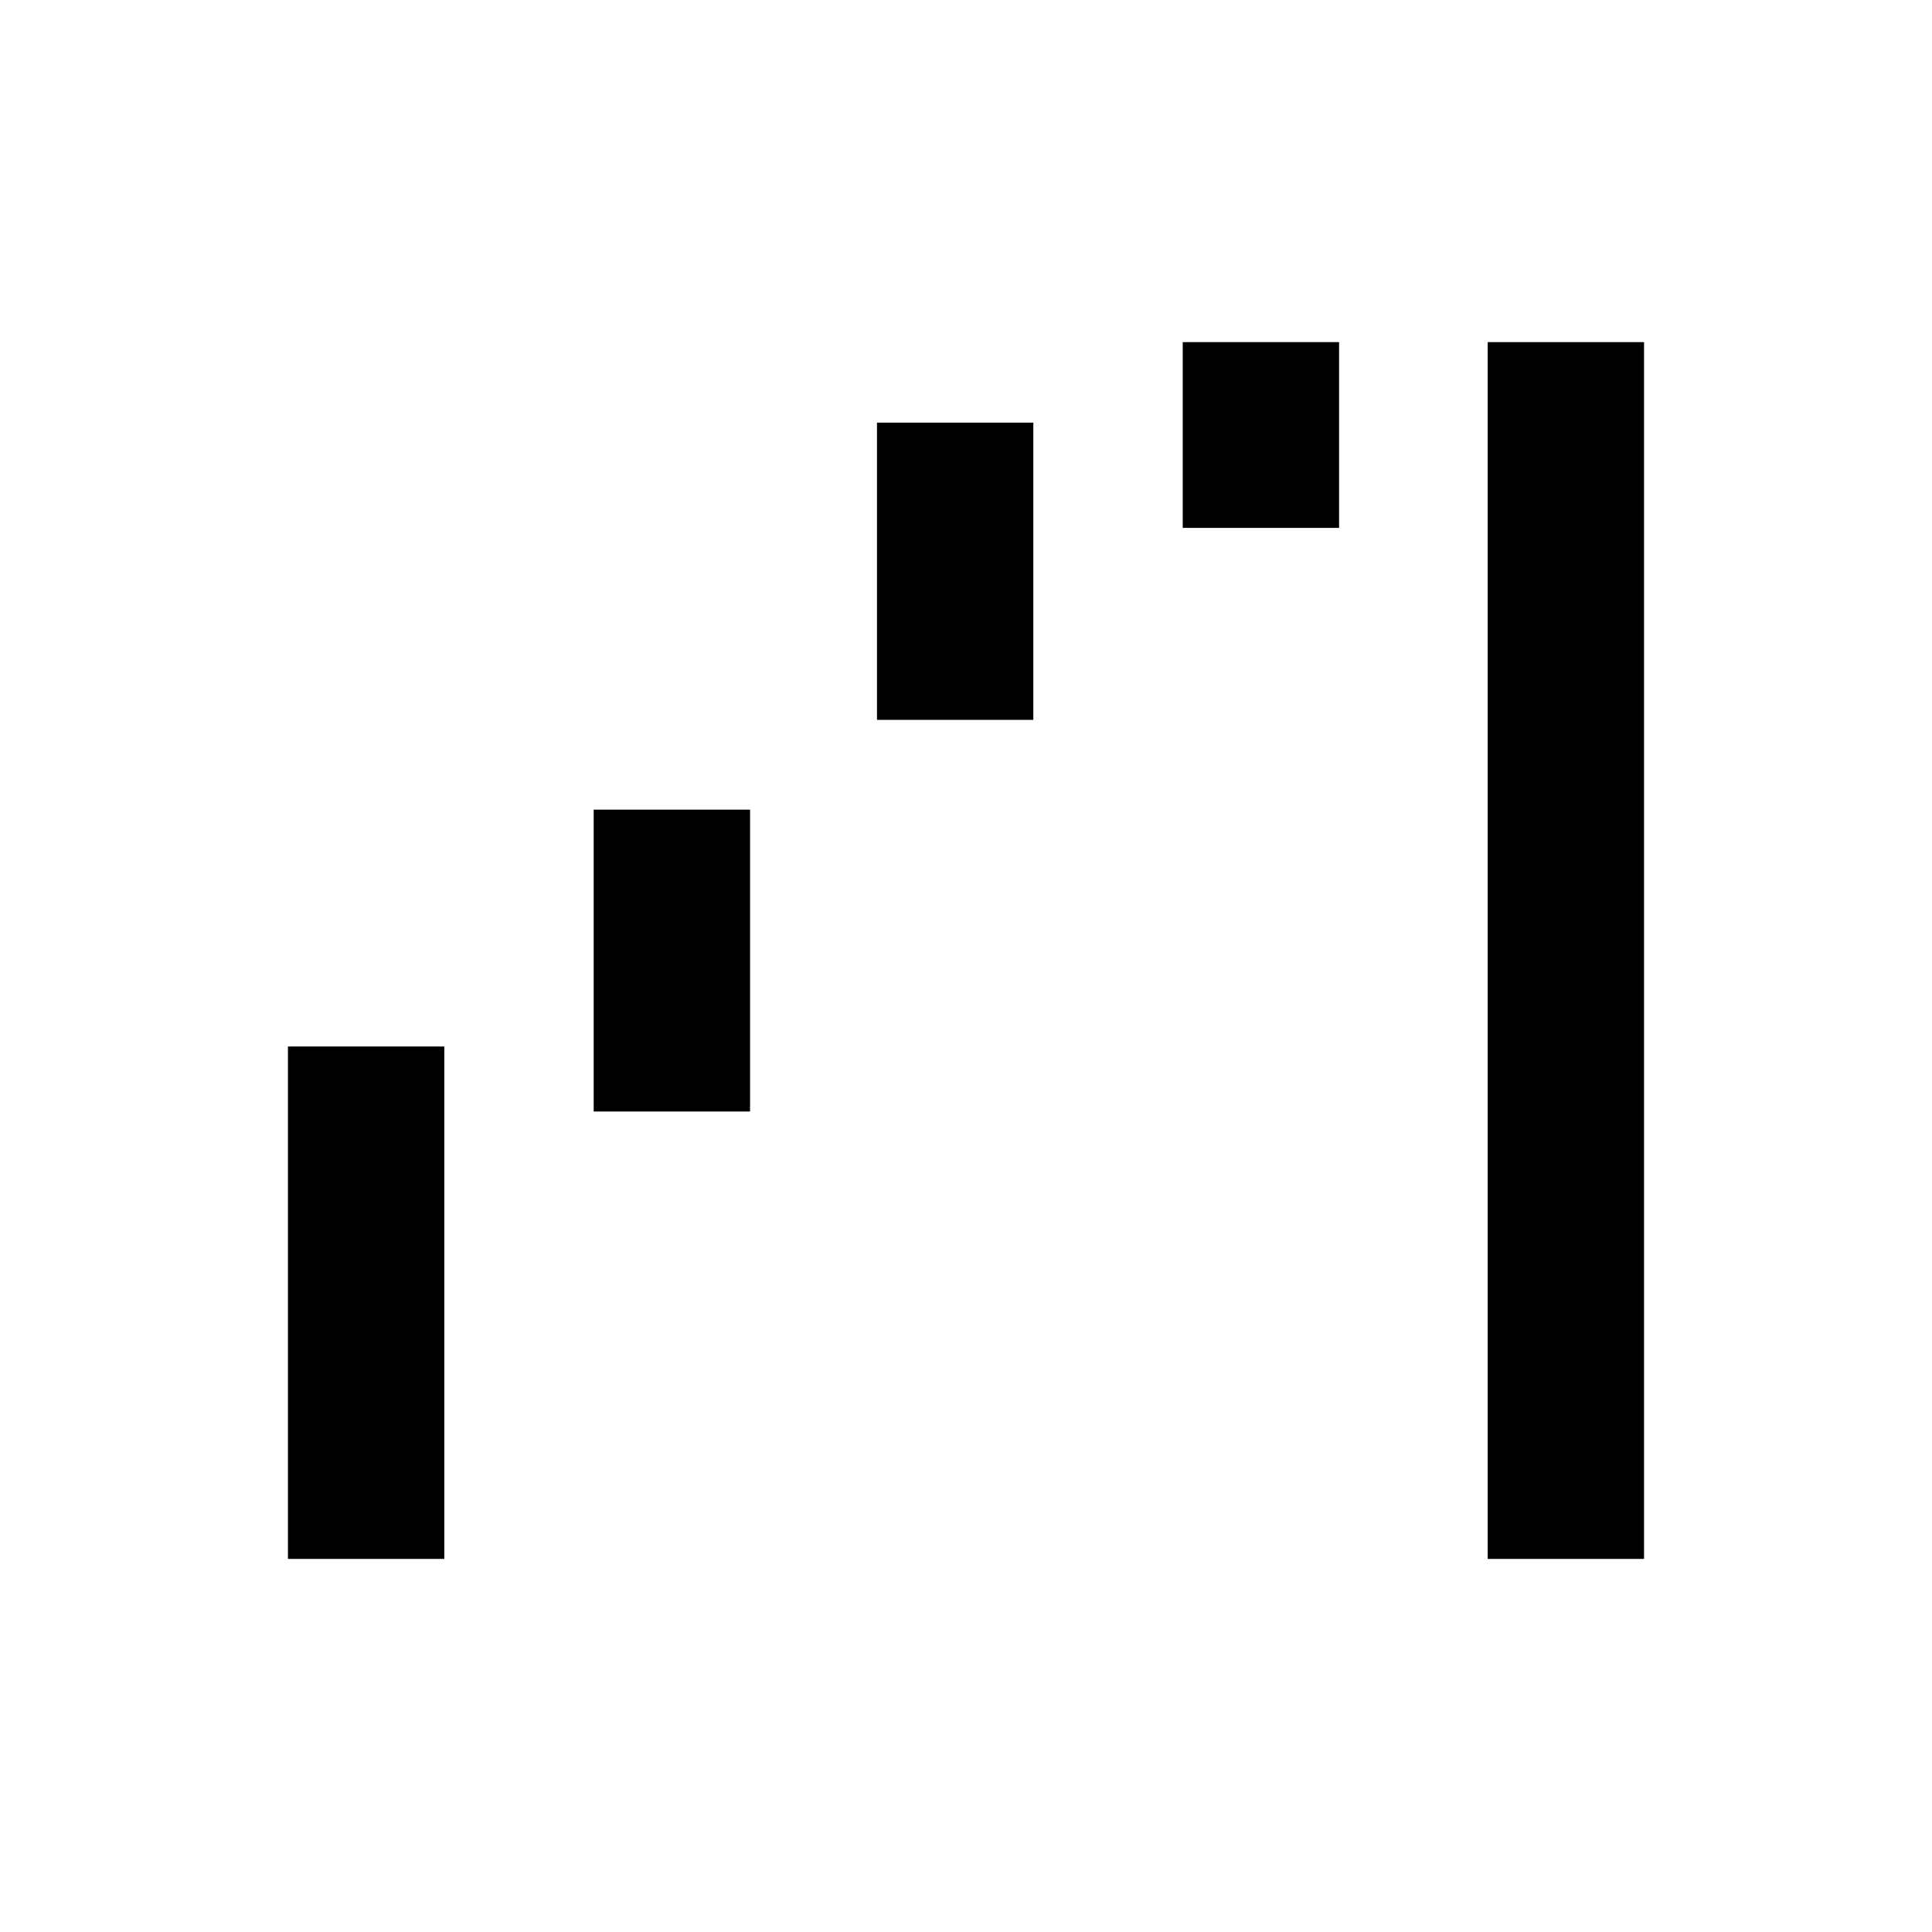
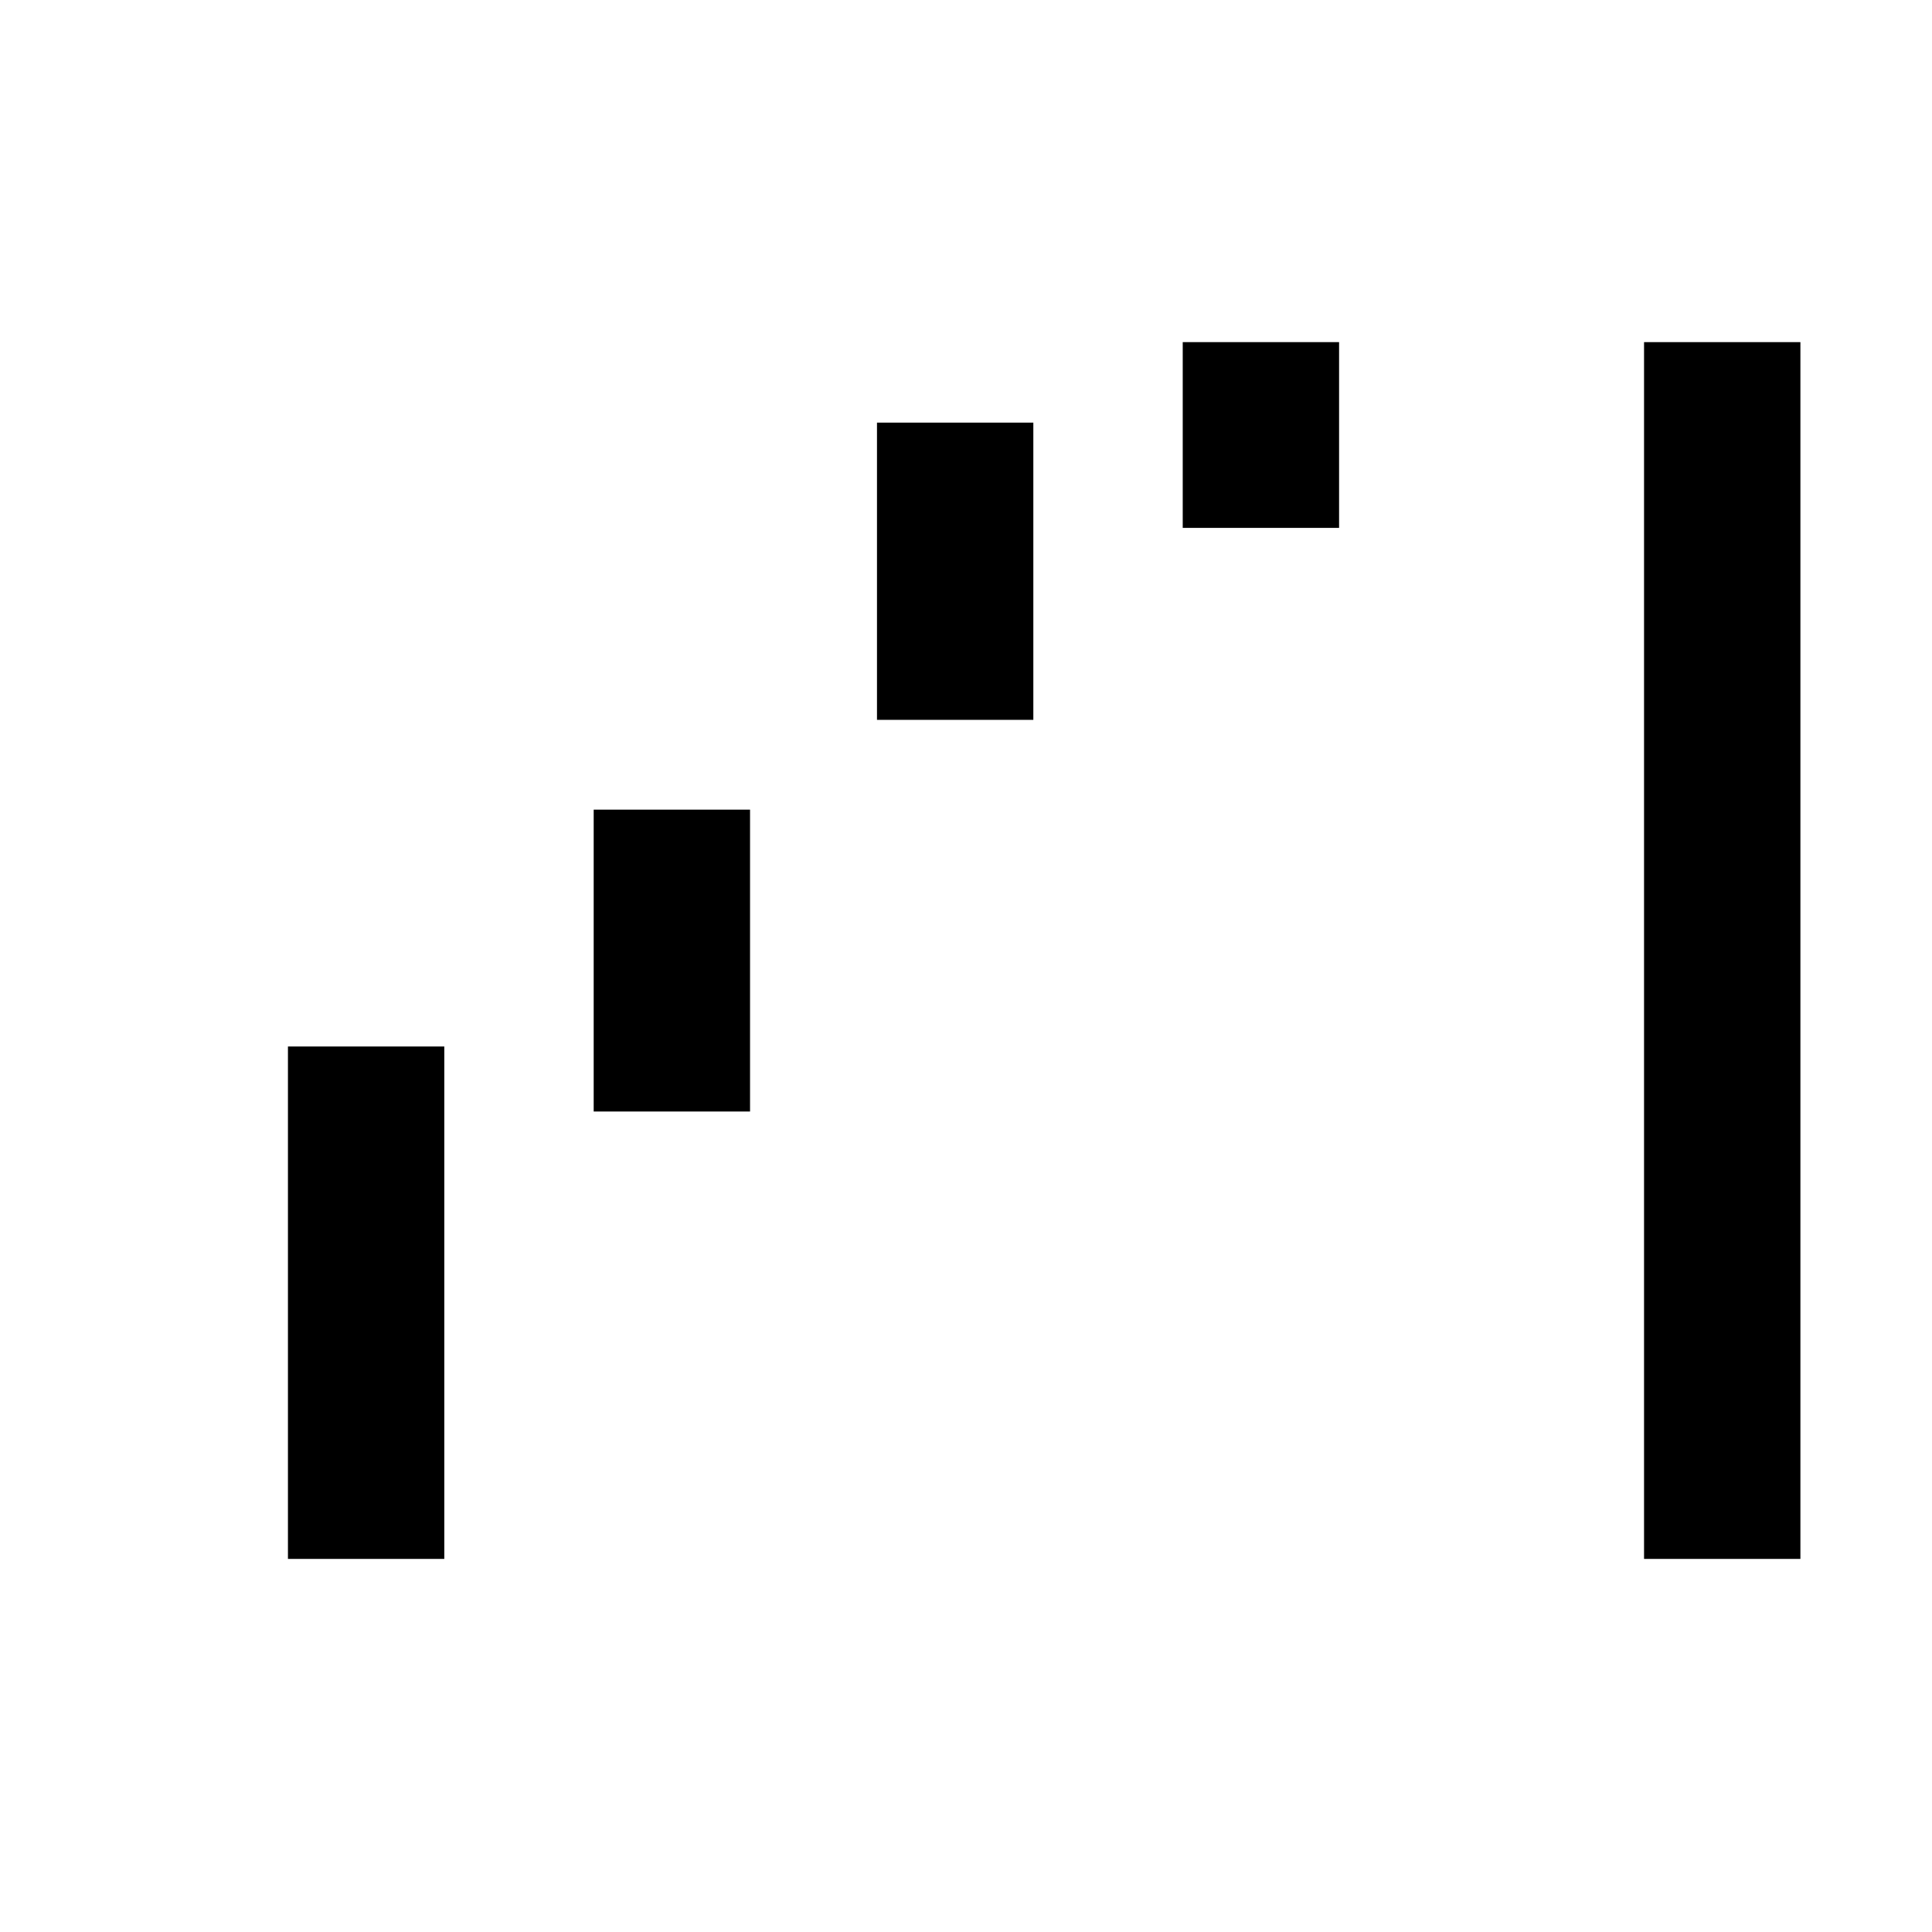
<svg xmlns="http://www.w3.org/2000/svg" height="48" viewBox="0 -960 960 960" width="48">
-   <path d="m143.079-185.386v-254.614h77.69v254.614zm151.922-222.307v-149.999h77.691v149.999zm140.769-194.615v-147.691h77.69v147.691zm151.923-95.386v-92.305h77.69v92.305zm151.538 512.308v-604.613h77.69v604.613z" />
+   <path d="m143.079-185.386v-254.614h77.69v254.614zm151.922-222.307v-149.999h77.691v149.999zm140.769-194.615v-147.691h77.69v147.691zm151.923-95.386v-92.305h77.69v92.305m151.538 512.308v-604.613h77.69v604.613z" />
</svg>